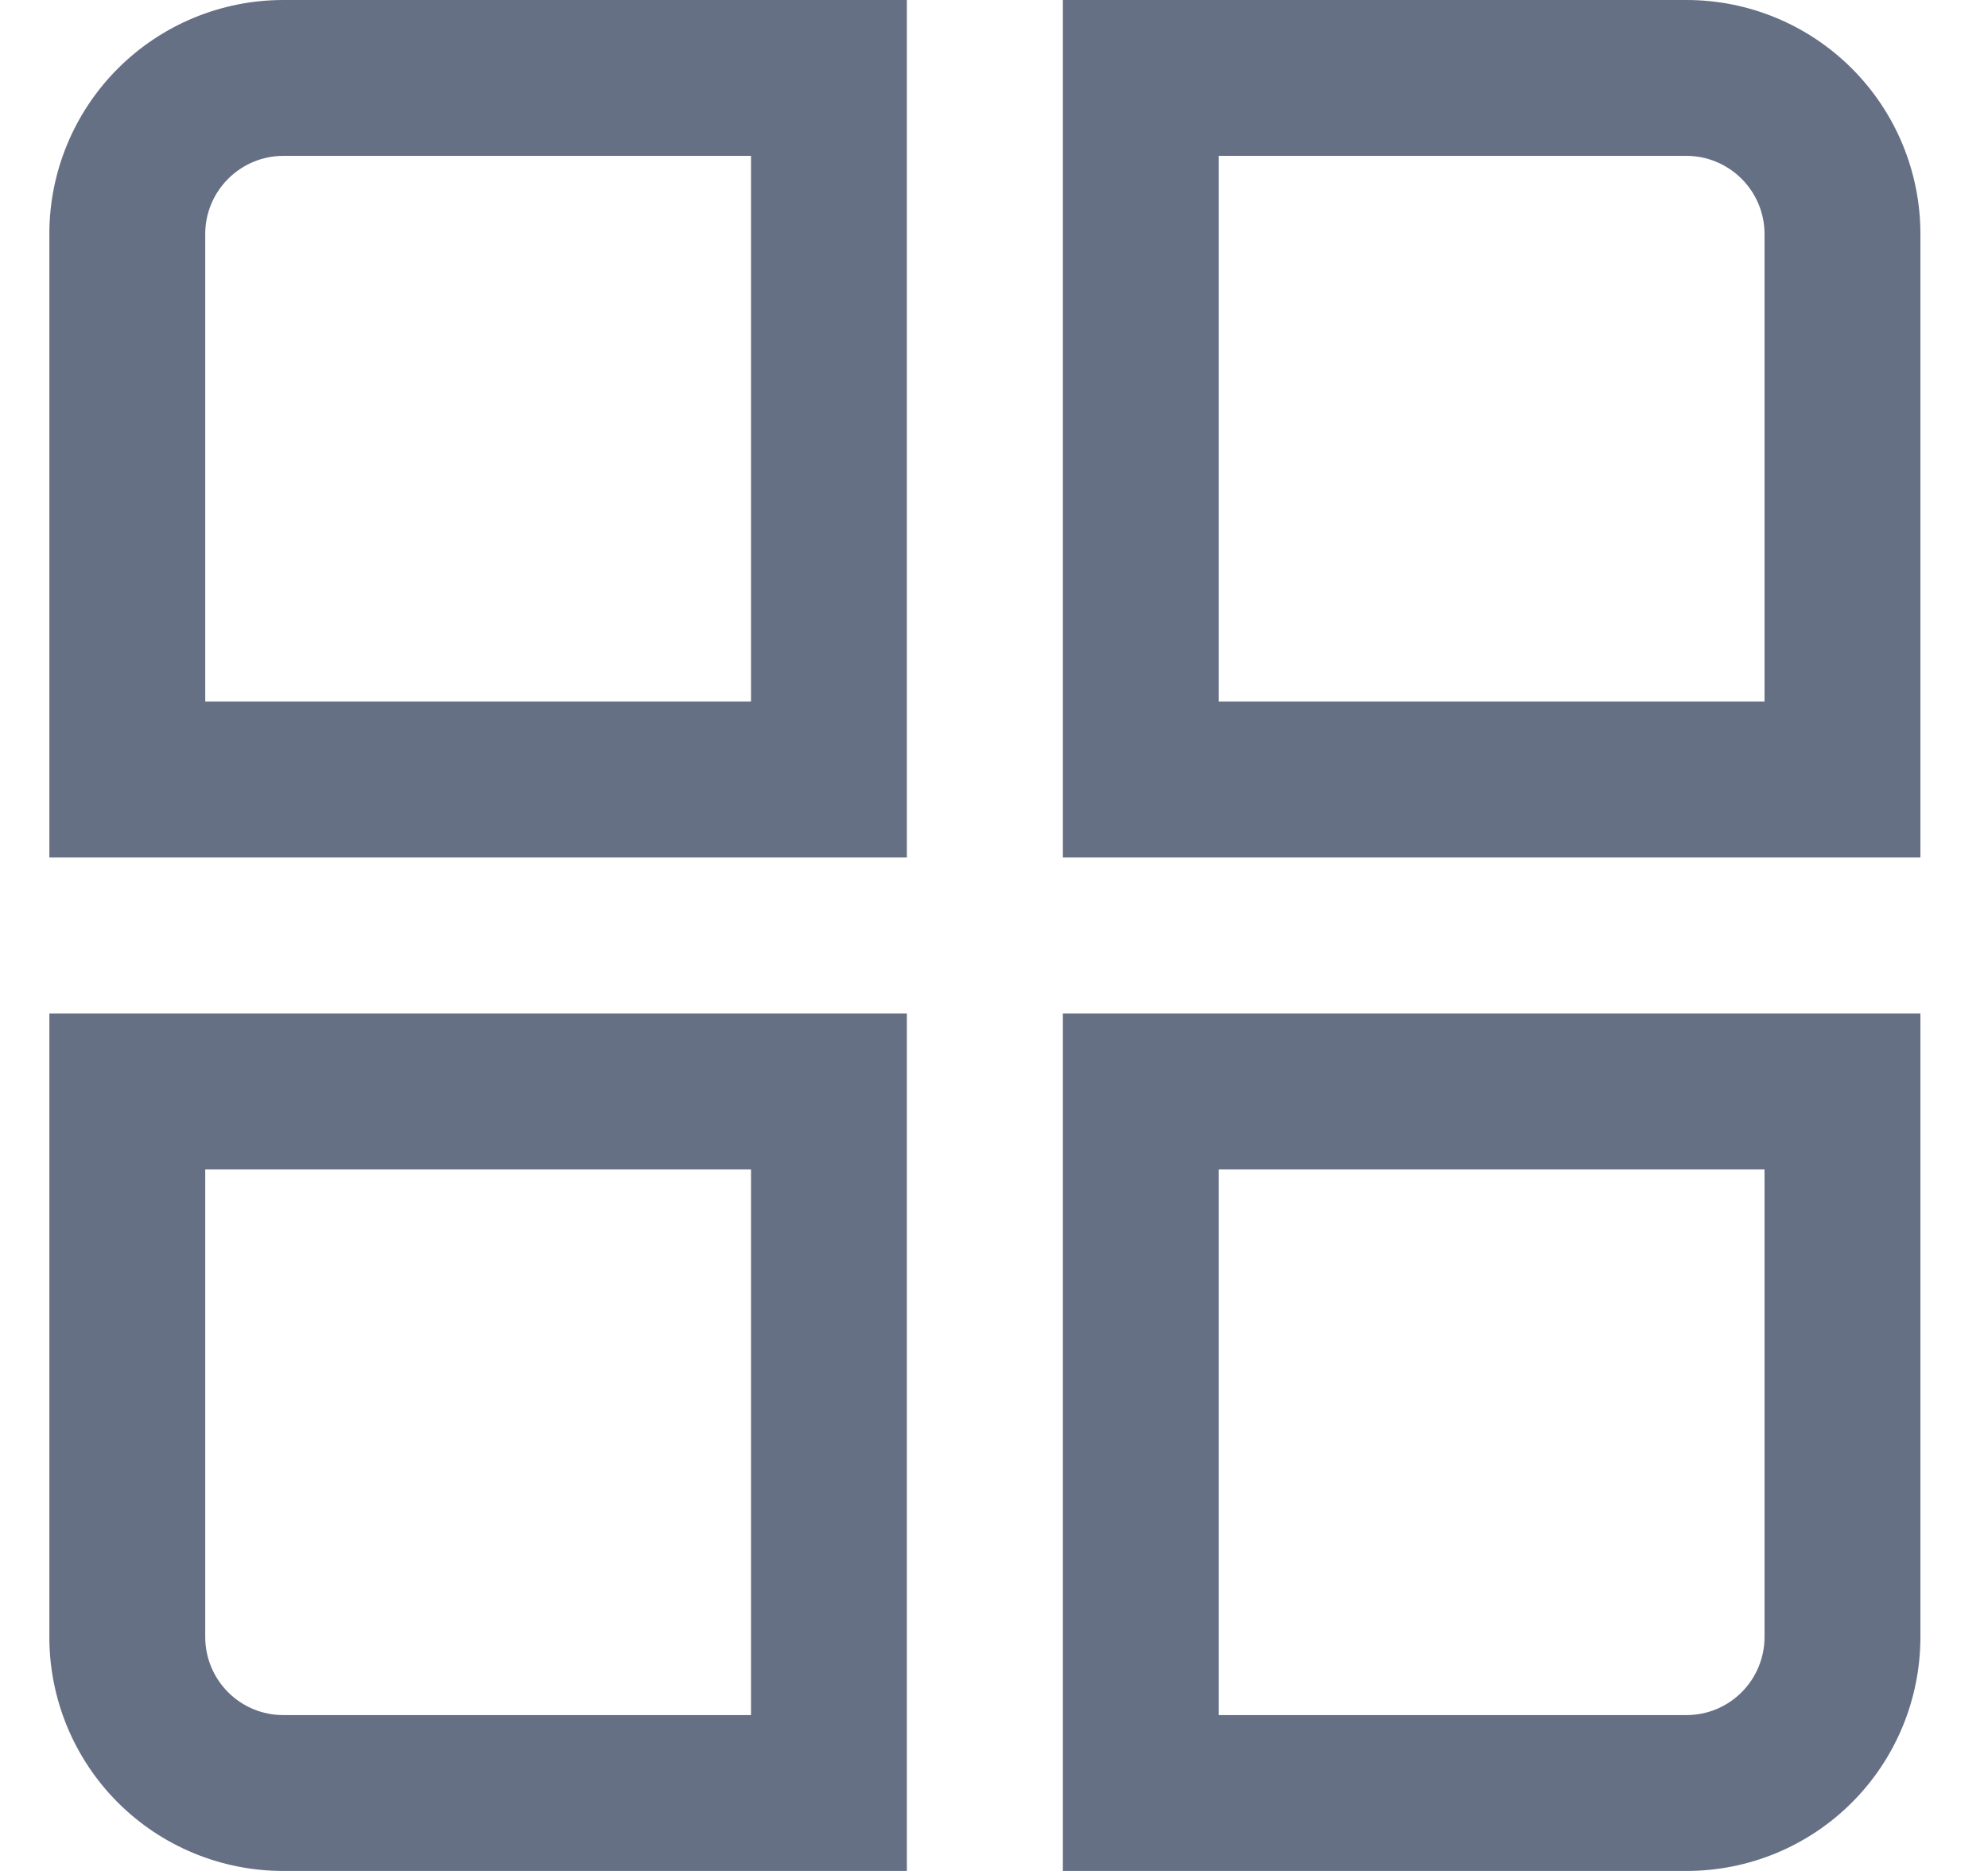
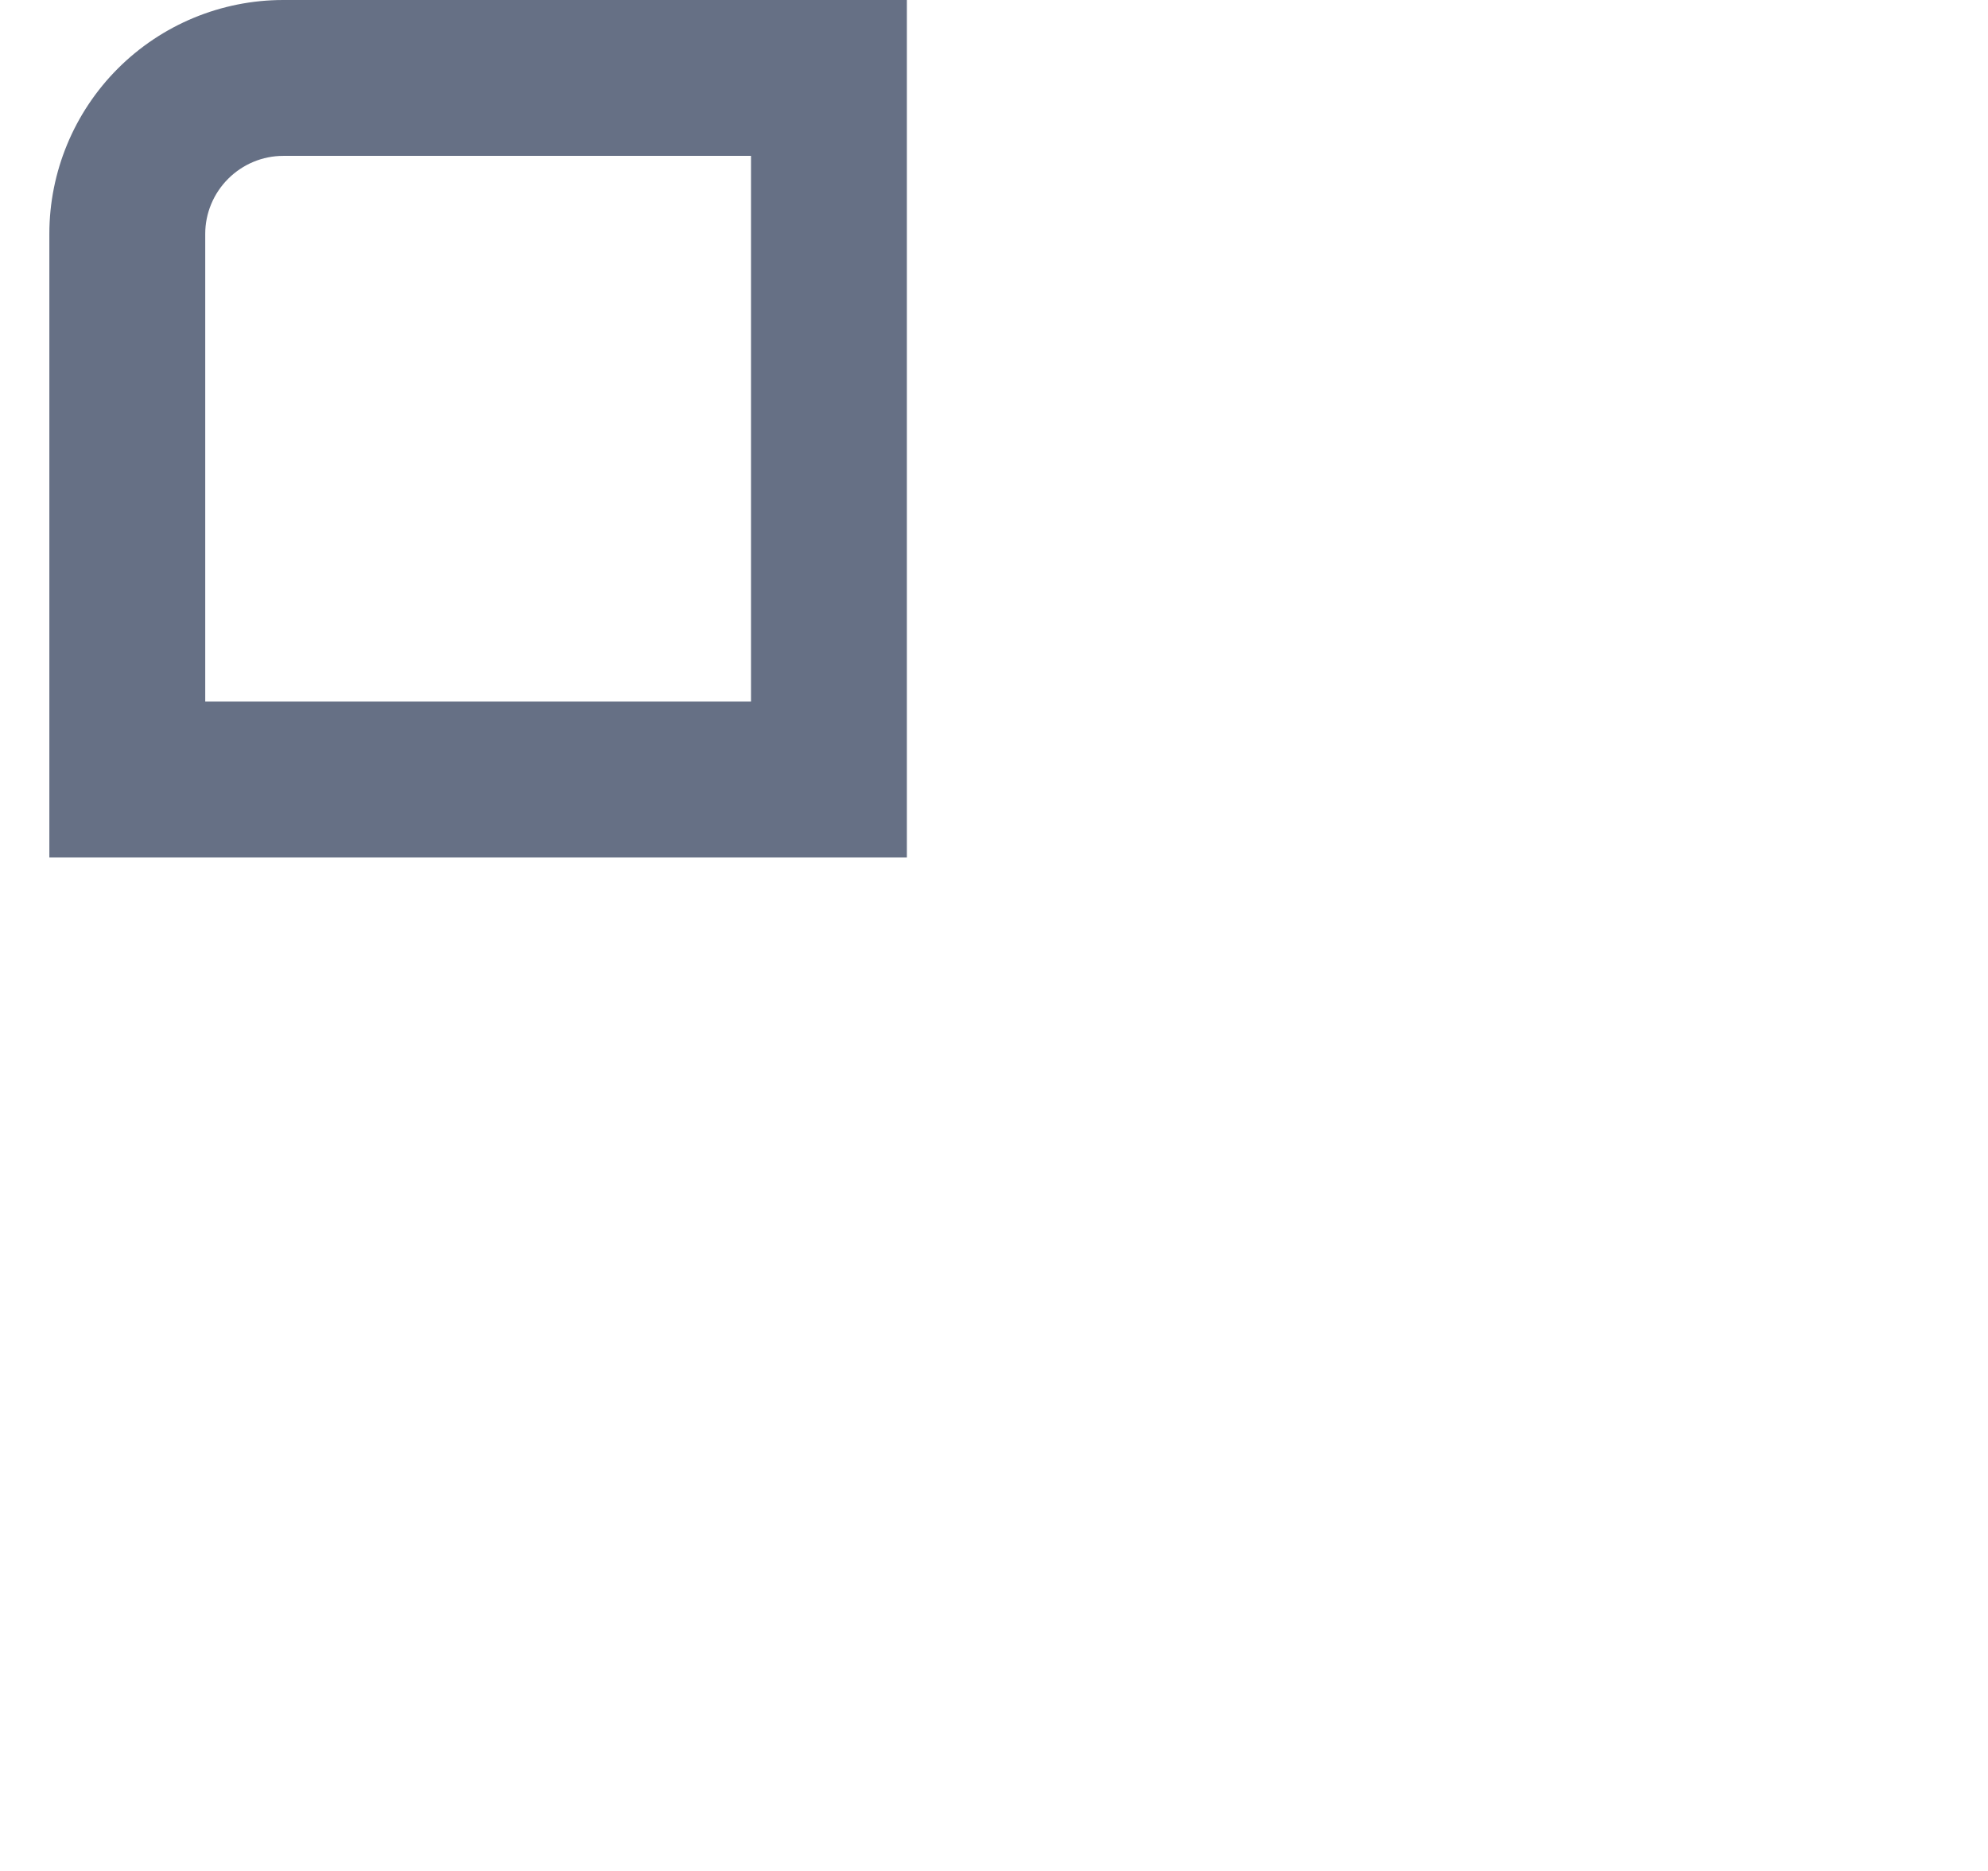
<svg xmlns="http://www.w3.org/2000/svg" width="17" height="16" viewBox="0 0 17 16" fill="none">
  <g clip-path="url(#clip0_419_5589)">
    <path d="M7.755 7.333H0.422V2C0.422 1.47 0.633 0.961 1.008 0.586C1.383 0.211 1.892 0 2.422 0L7.755 0V7.333ZM1.755 6H6.422V1.333H2.422C2.245 1.333 2.076 1.404 1.951 1.529C1.826 1.654 1.755 1.823 1.755 2V6Z" fill="#667085" />
-     <path d="M16.422 7.333H9.089V0H14.422C14.953 0 15.461 0.211 15.836 0.586C16.211 0.961 16.422 1.47 16.422 2V7.333ZM10.422 6H15.089V2C15.089 1.823 15.018 1.654 14.893 1.529C14.768 1.404 14.599 1.333 14.422 1.333H10.422V6Z" fill="#667085" />
-     <path d="M7.755 16H2.422C1.892 16 1.383 15.79 1.008 15.415C0.633 15.04 0.422 14.531 0.422 14L0.422 8.667H7.755V16ZM1.755 10V14C1.755 14.177 1.826 14.347 1.951 14.472C2.076 14.597 2.245 14.667 2.422 14.667H6.422V10H1.755Z" fill="#667085" />
-     <path d="M14.422 16H9.089V8.667H16.422V14C16.422 14.531 16.211 15.04 15.836 15.415C15.461 15.79 14.953 16 14.422 16ZM10.422 14.667H14.422C14.599 14.667 14.768 14.597 14.893 14.472C15.018 14.347 15.089 14.177 15.089 14V10H10.422V14.667Z" fill="#667085" />
  </g>
  <defs>
    <clipPath id="clip0_419_5589">
      <rect width="16" height="16" fill="white" transform="translate(0.422)" />
    </clipPath>
  </defs>
</svg>